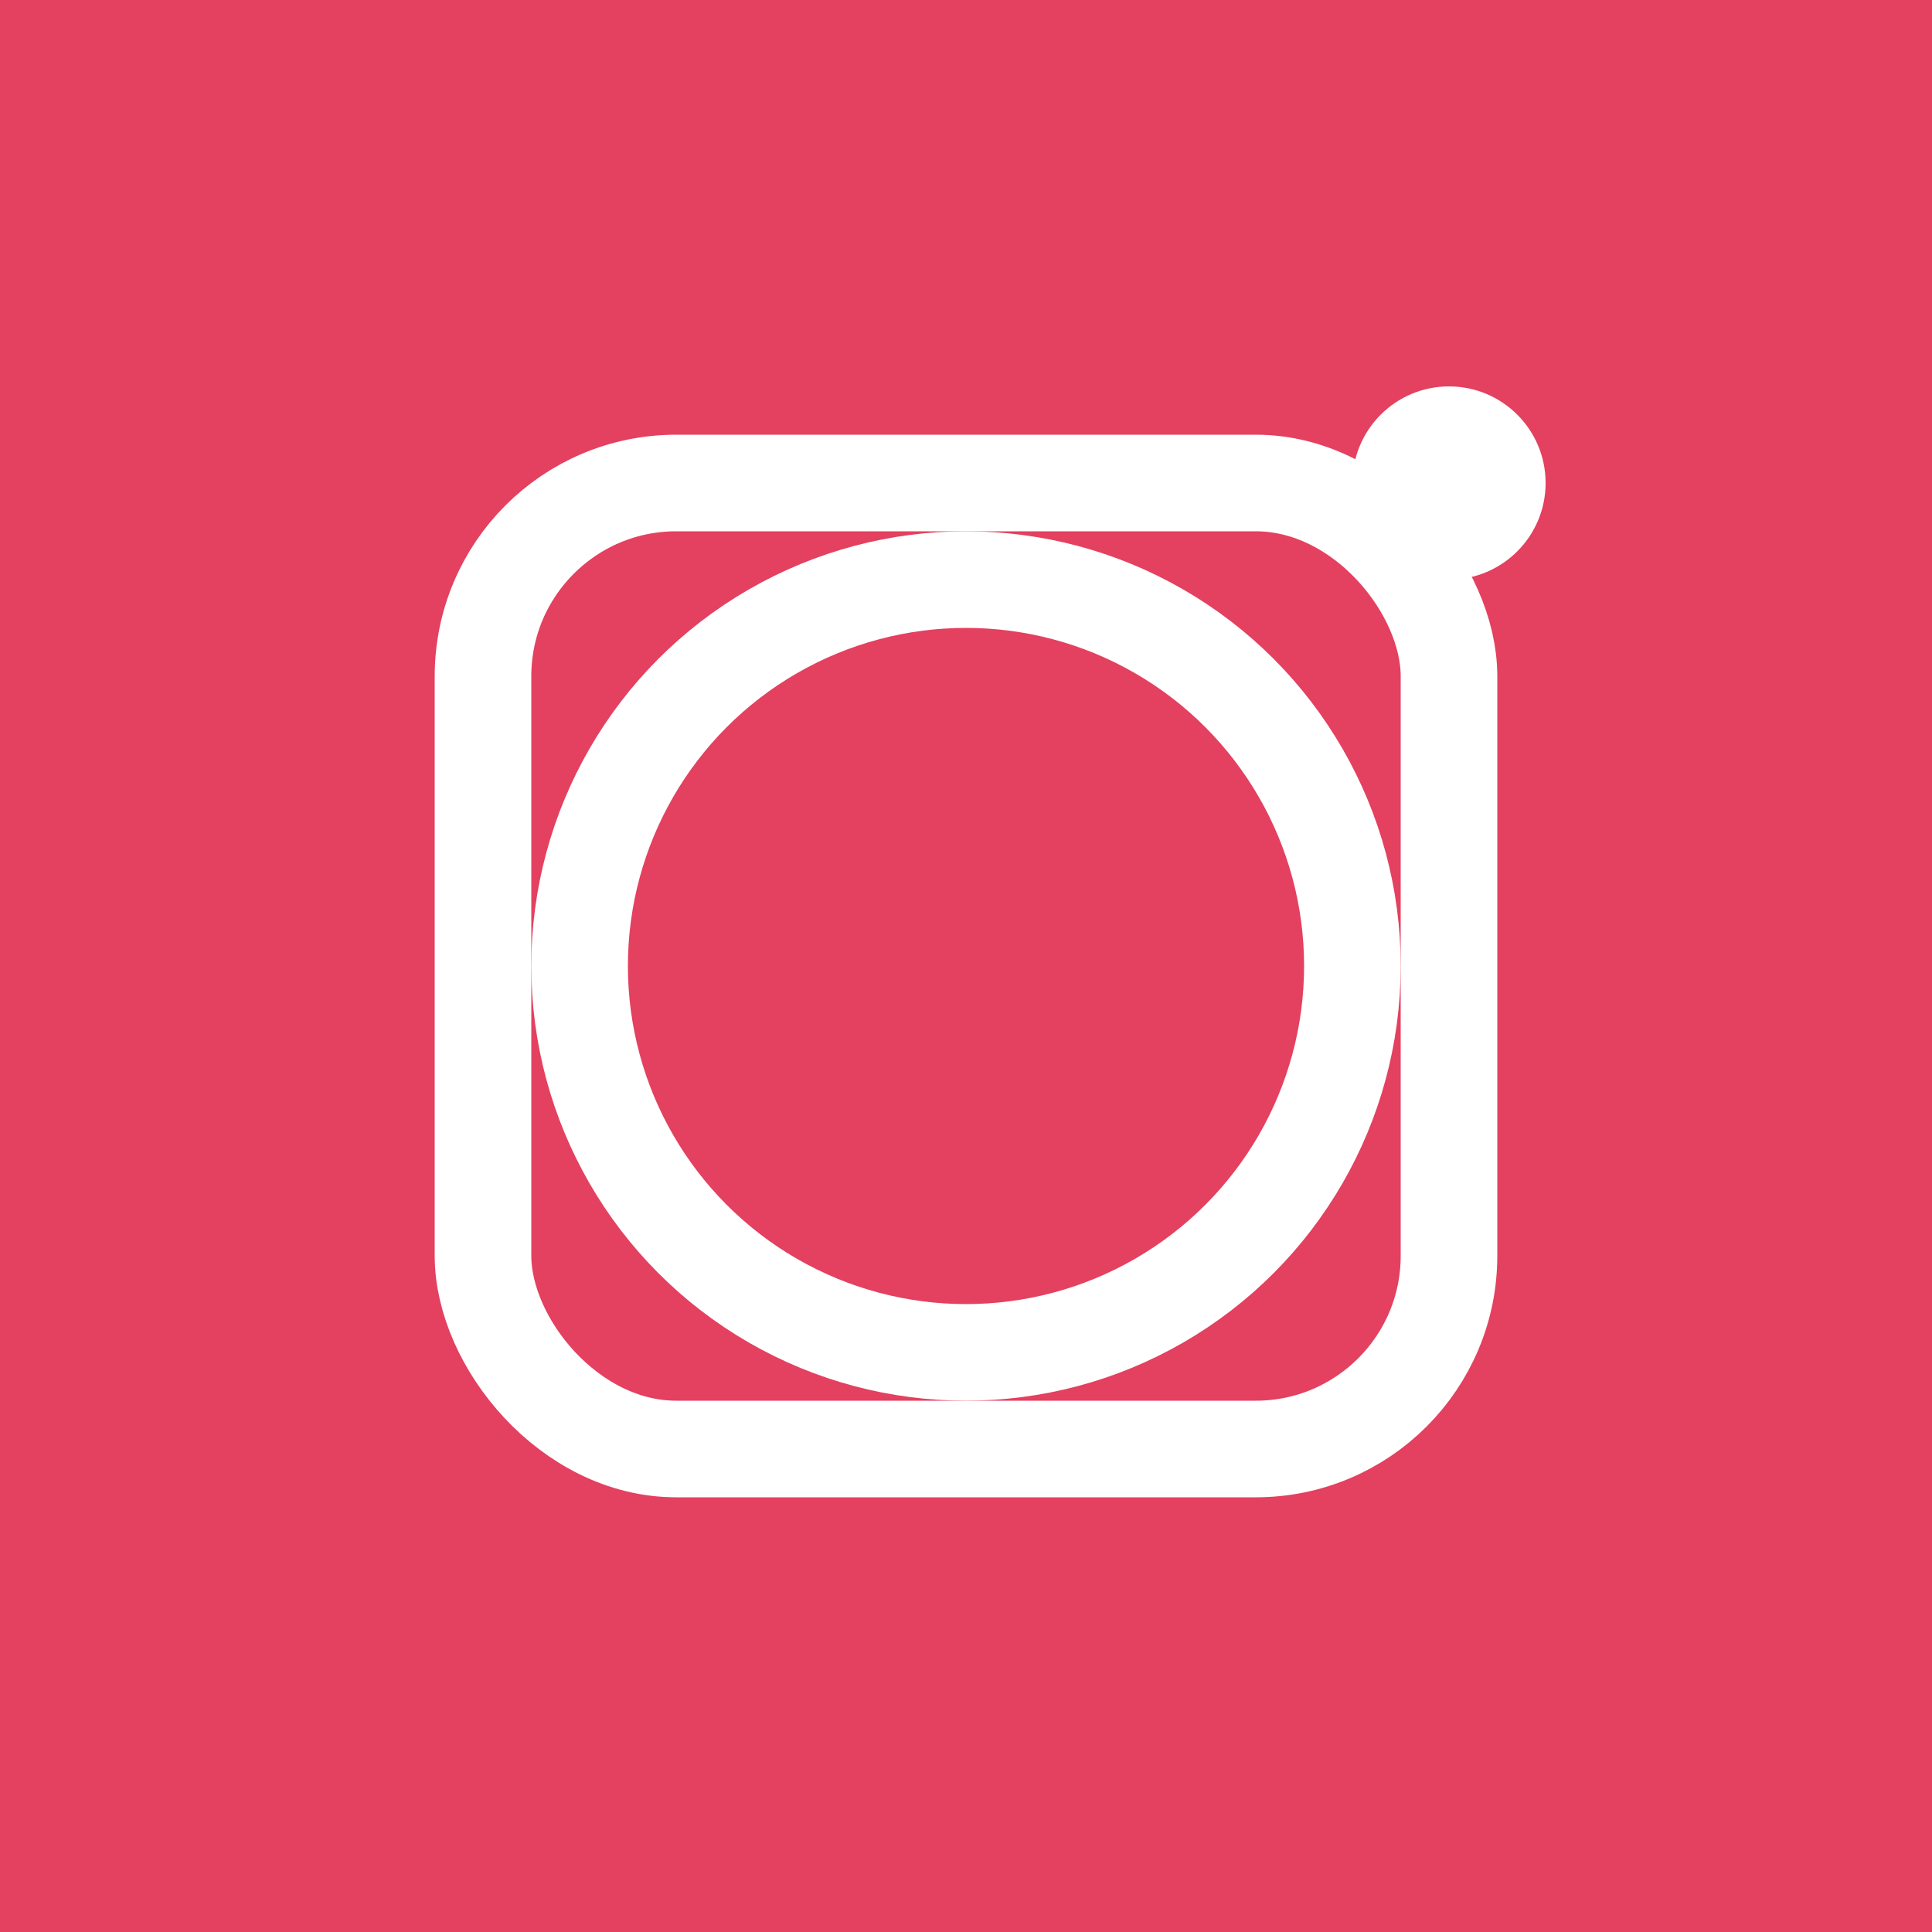
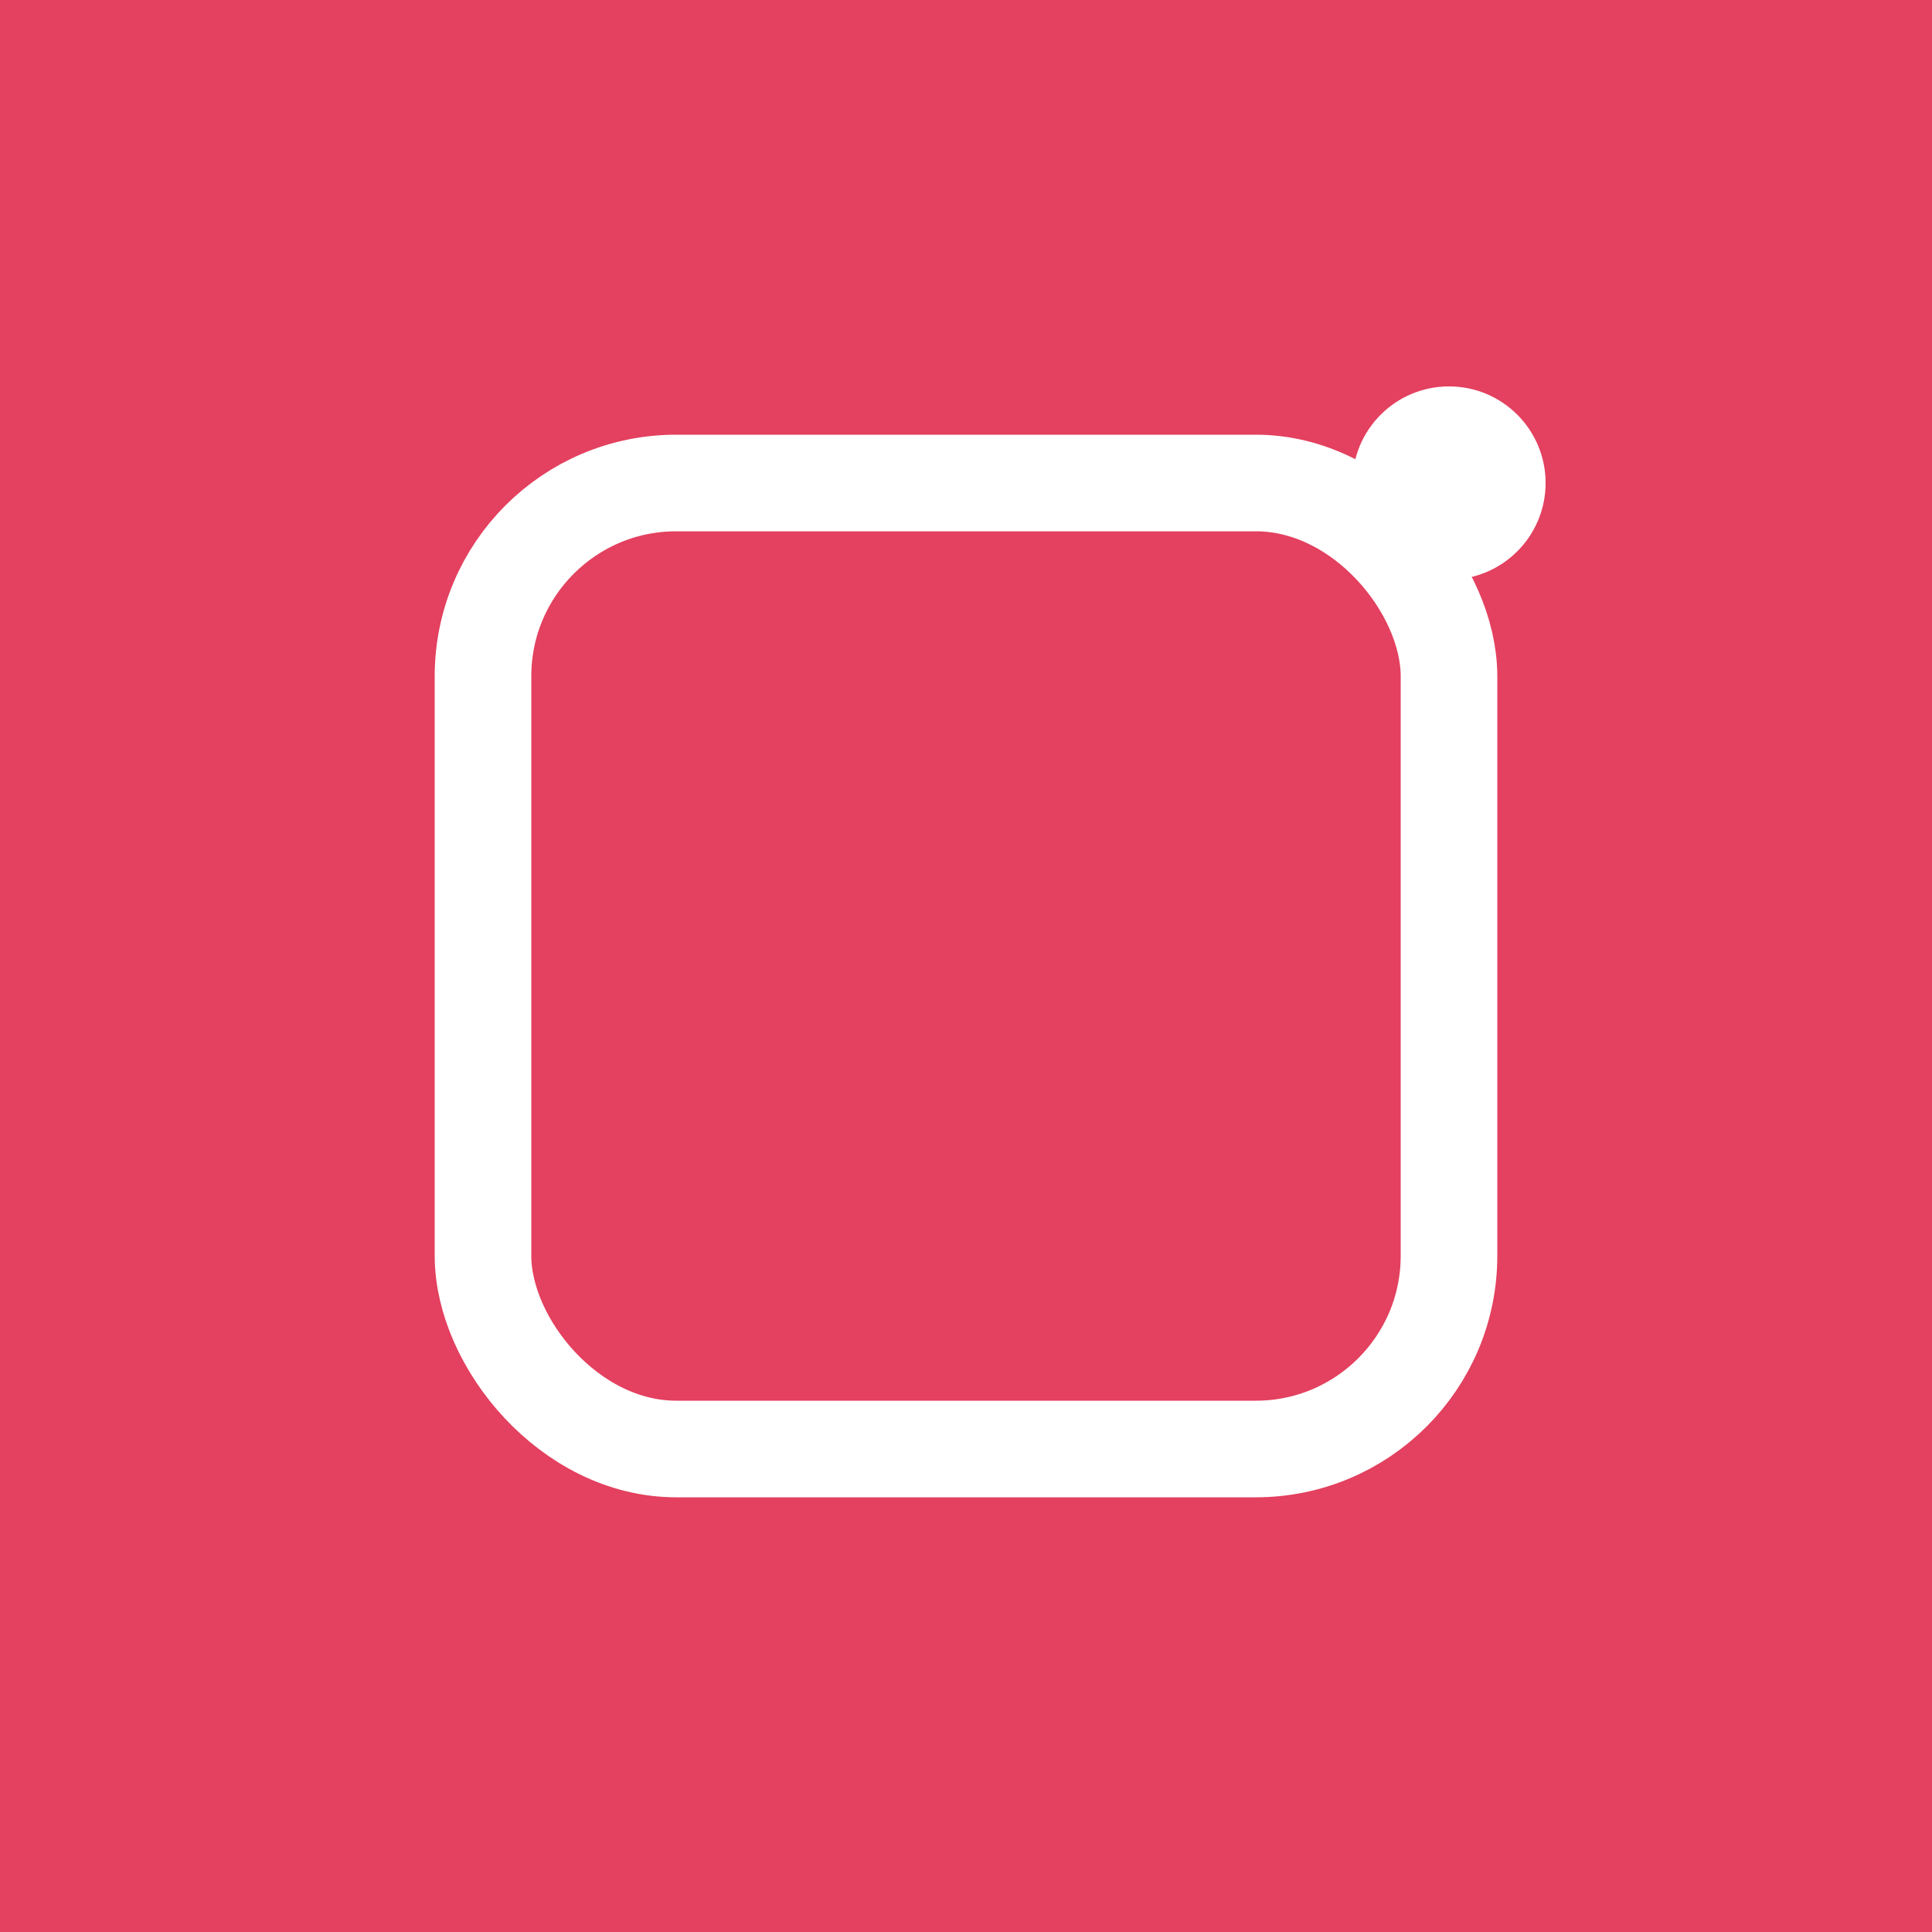
<svg xmlns="http://www.w3.org/2000/svg" width="100" height="100" viewBox="0 0 100 100">
  <rect width="100" height="100" fill="#e4405f" />
-   <circle cx="50" cy="50" r="20" fill="none" stroke="#ffffff" stroke-width="5" />
  <circle cx="75" cy="25" r="5" fill="#ffffff" />
  <rect x="25" y="25" width="50" height="50" rx="10" ry="10" fill="none" stroke="#ffffff" stroke-width="5" />
</svg>